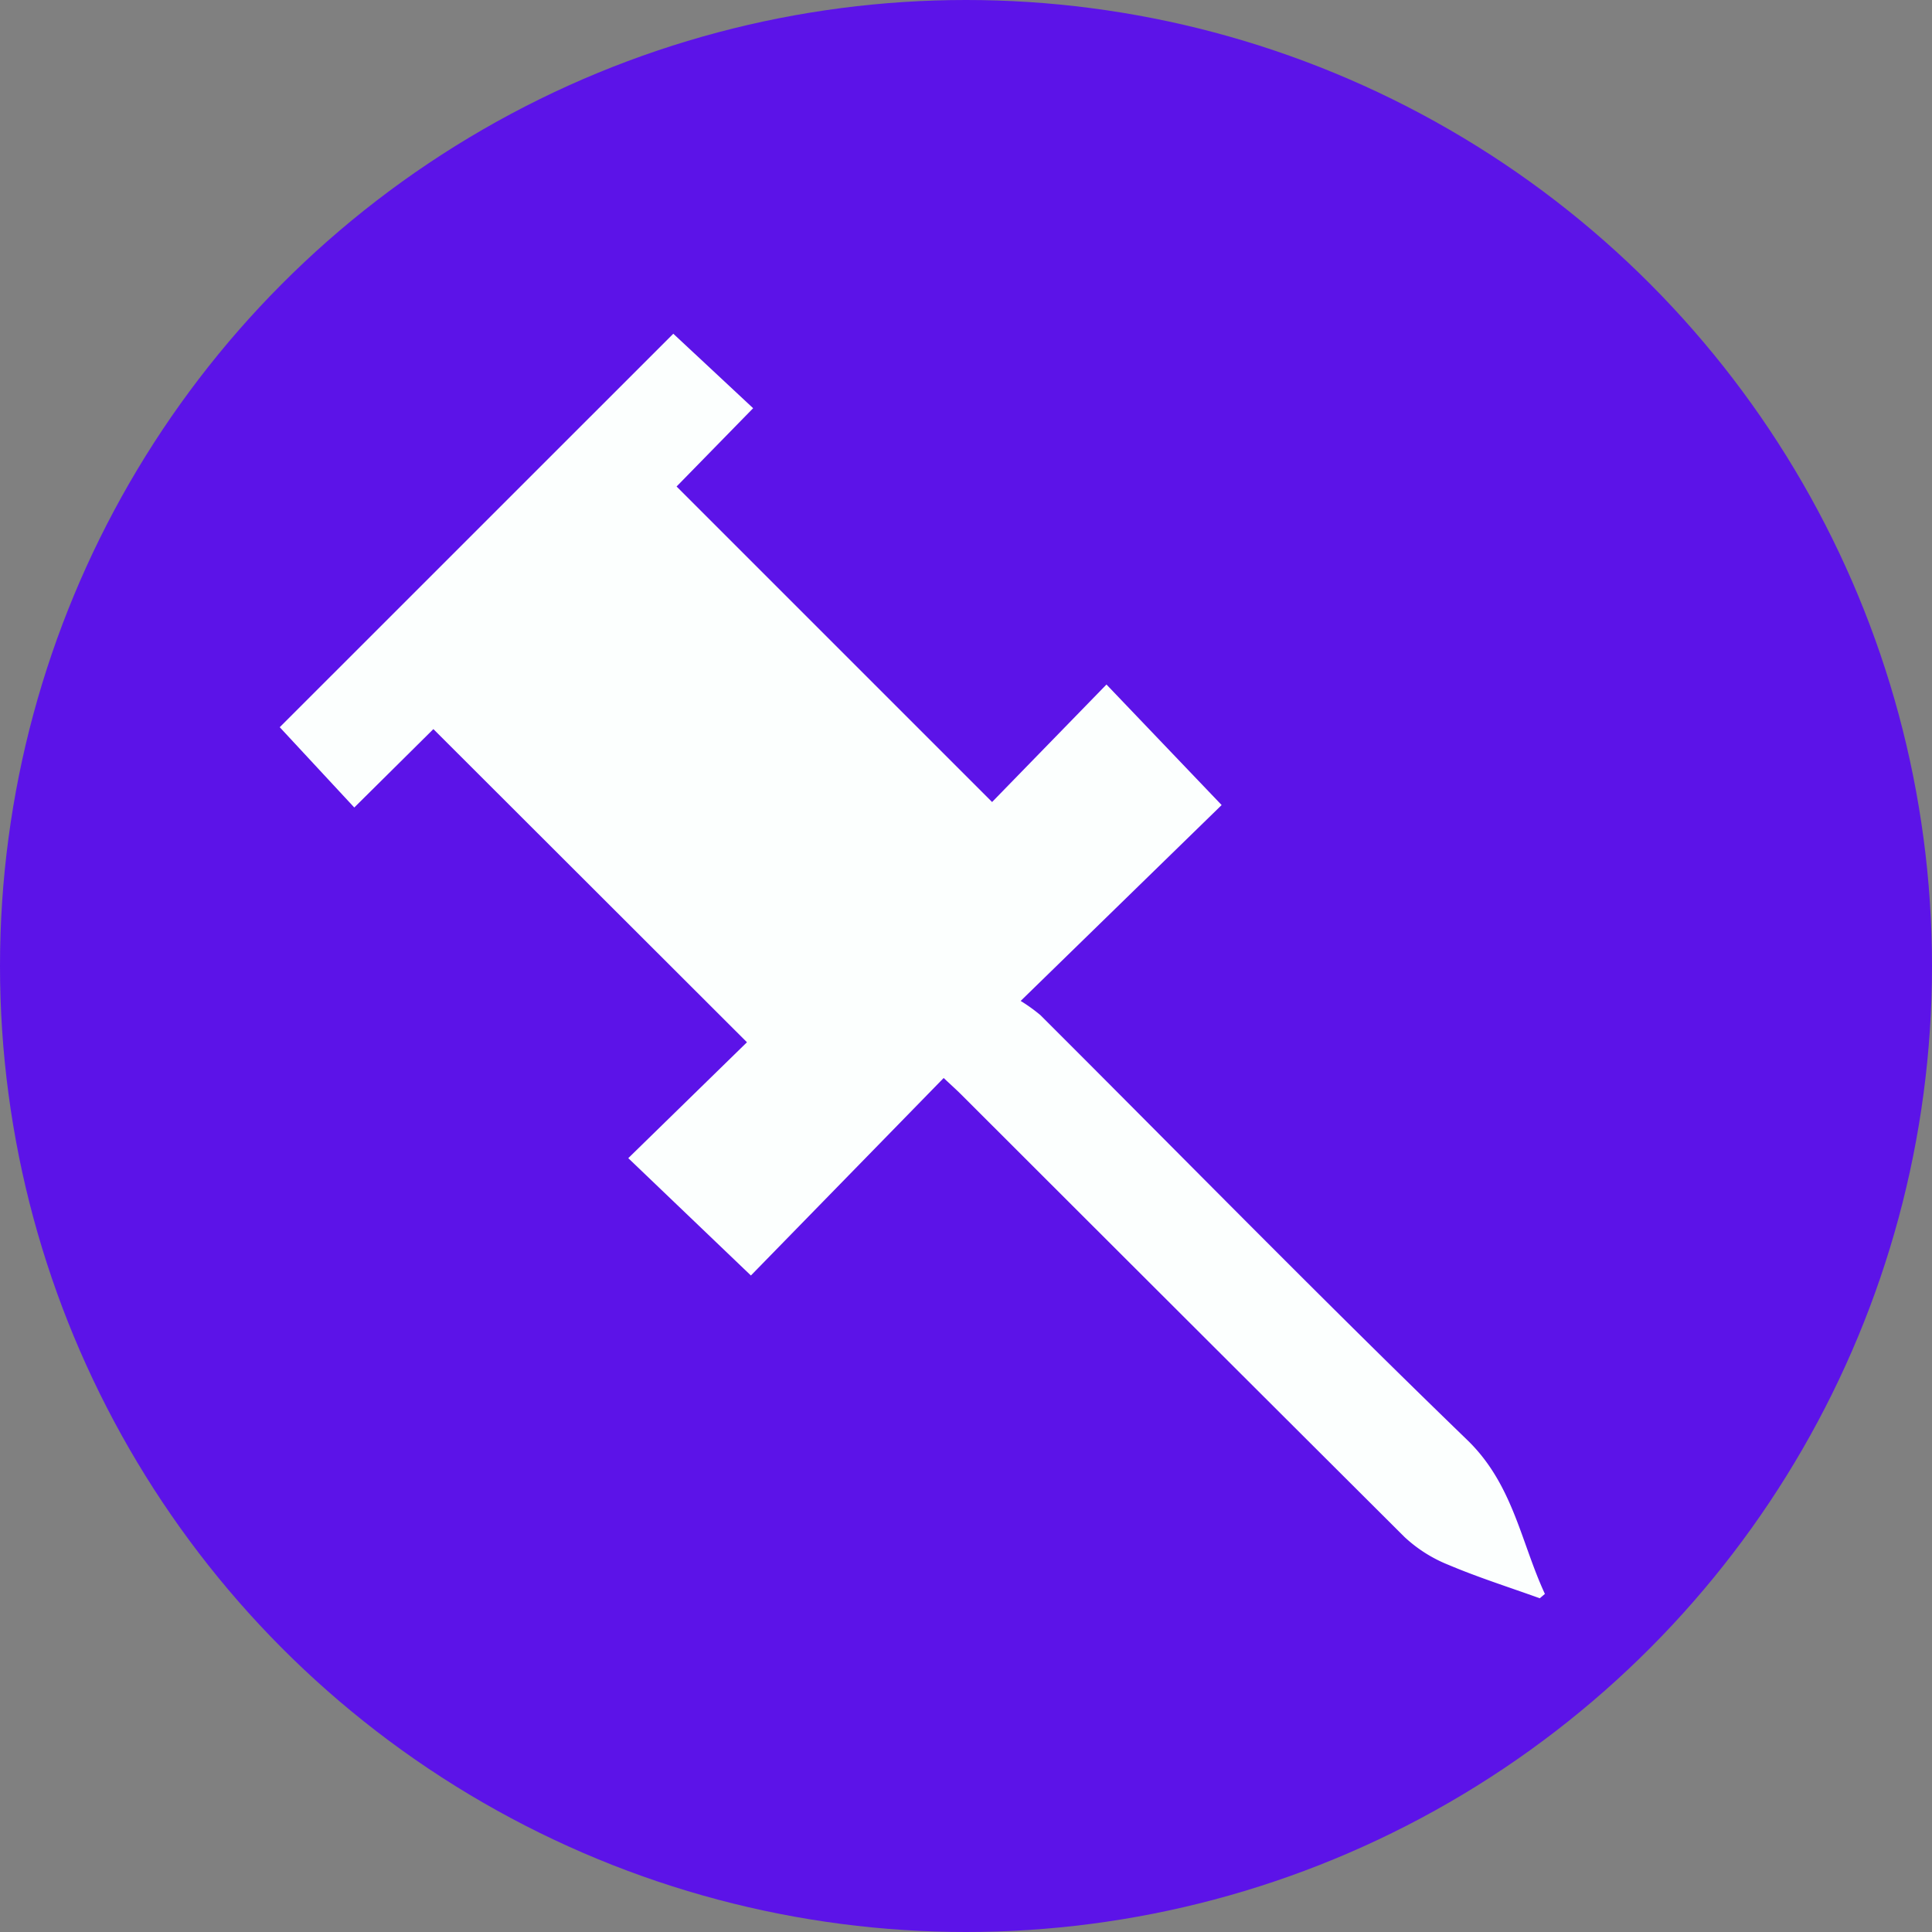
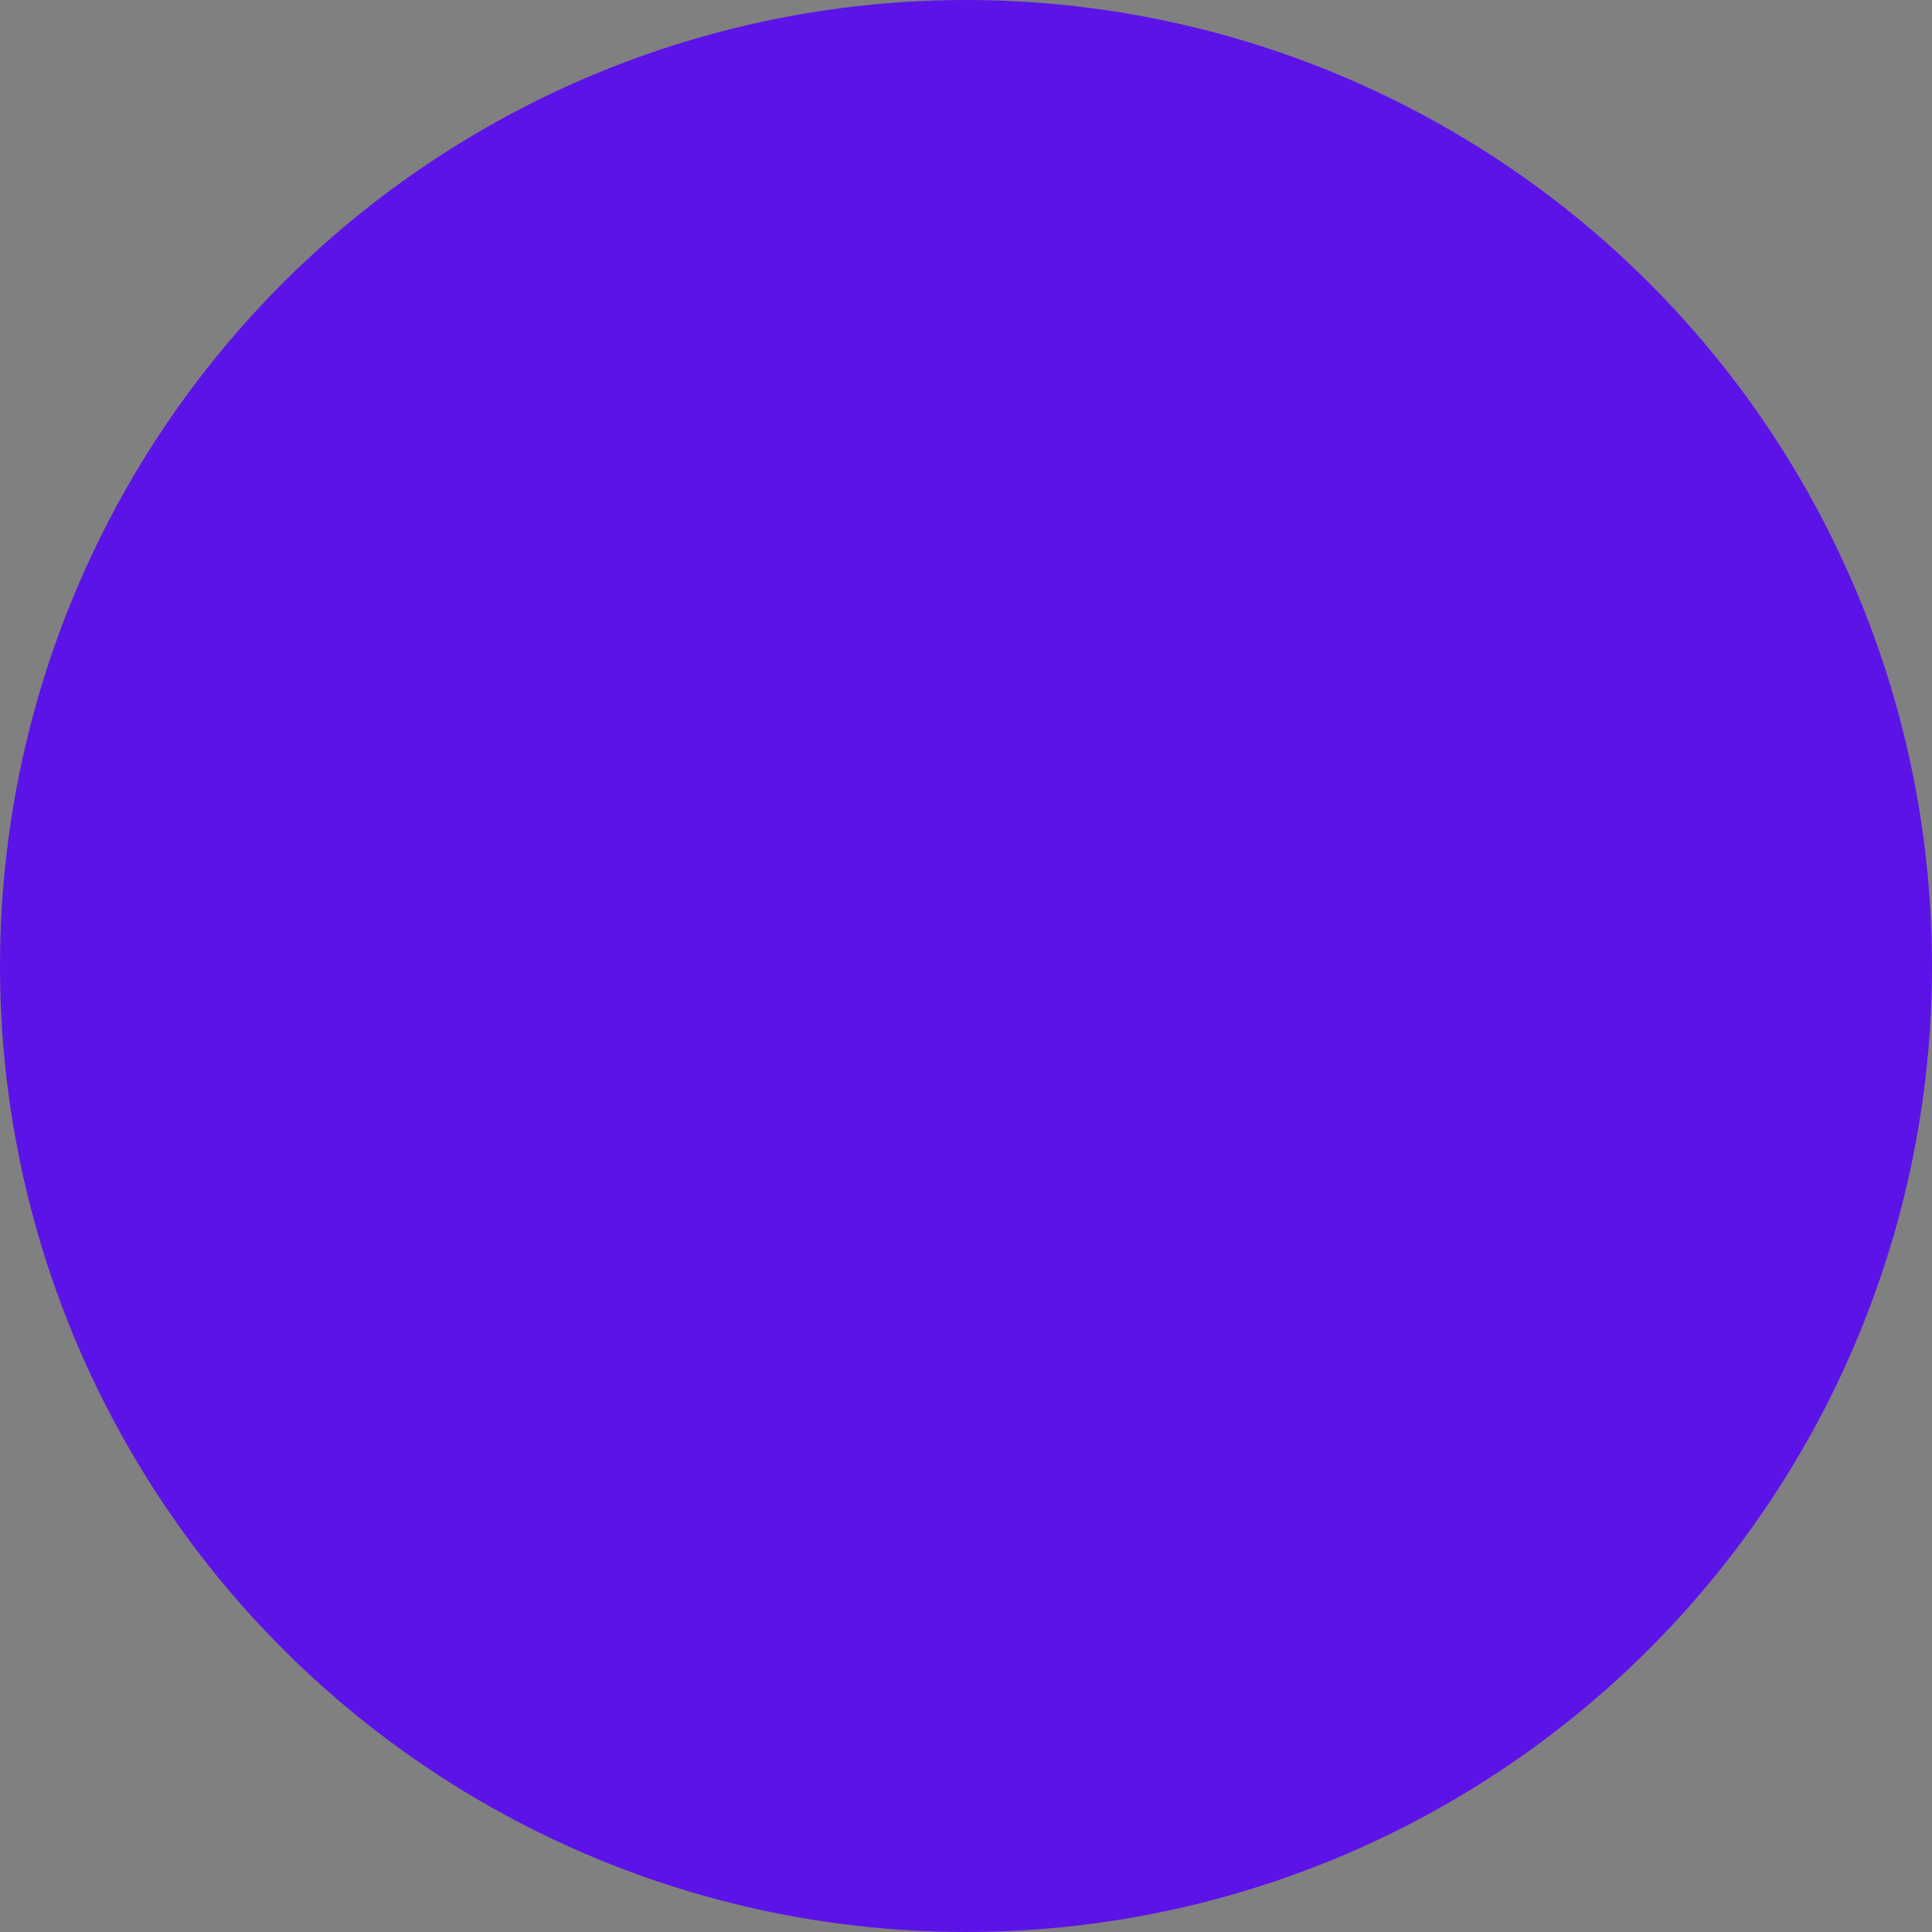
<svg xmlns="http://www.w3.org/2000/svg" width="72" height="72" viewBox="0 0 72 72">
  <rect x="0" y="0" width="72" height="72" fill="#808080" stroke="none" />
  <defs>
    <clipPath id="a">
      <rect width="47.15" height="47.127" fill="#fcfffe" />
    </clipPath>
  </defs>
  <g transform="translate(-554 -772)">
    <circle cx="36" cy="36" r="36" transform="translate(554 772)" fill="#5c13e8" />
    <g transform="translate(564.425 784.437)">
      <g clip-path="url(#a)">
-         <path d="M47.15,46.966c-.9-1.939-1.186-4.086-2.894-5.738-5.377-5.2-10.613-10.55-15.909-15.835a6.146,6.146,0,0,0-.735-.528l7.49-7.3L30.81,13.073l-4.263,4.379L14.789,5.694l2.853-2.918L14.667,0,0,14.664l2.778,2.992,2.948-2.922L17.412,26.405l-4.423,4.319,4.57,4.373,7.184-7.36c.261.246.471.433.67.632q8.245,8.24,16.5,16.47a5.261,5.261,0,0,0,1.645,1.043c1.111.47,2.266.835,3.4,1.244l.189-.161" fill="#fcfffe" />
-       </g>
+         </g>
    </g>
  </g>
</svg>